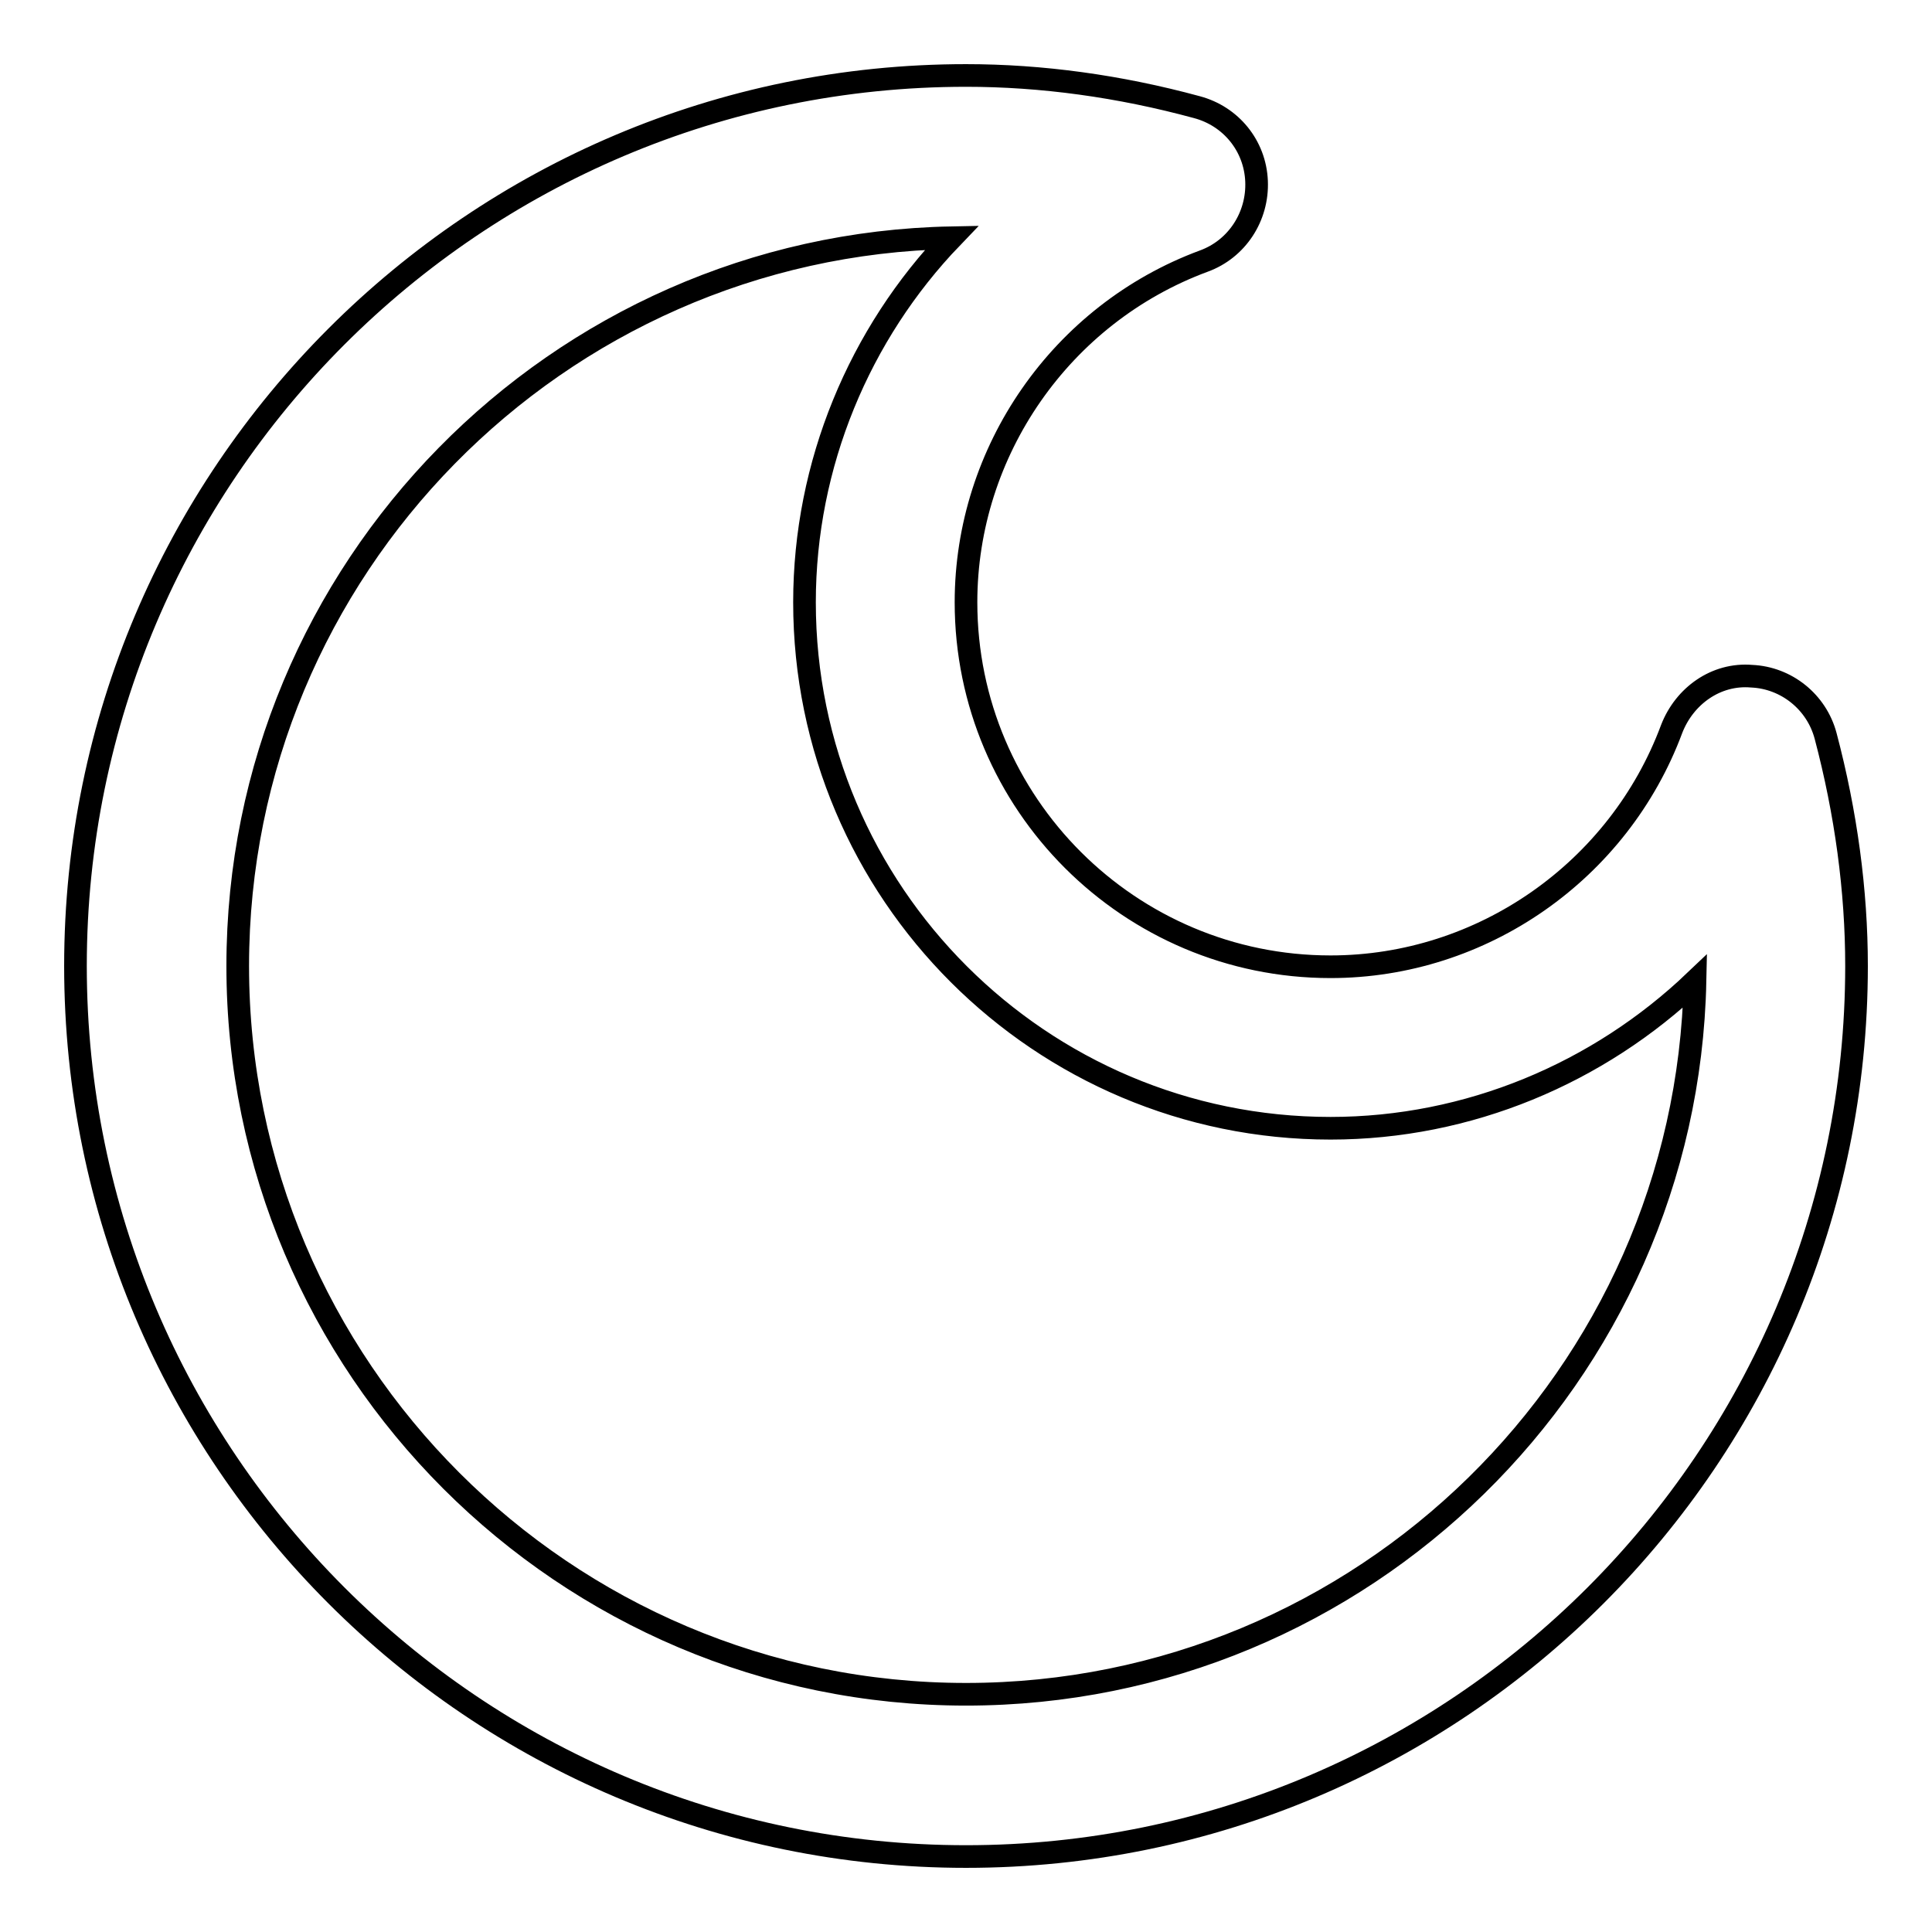
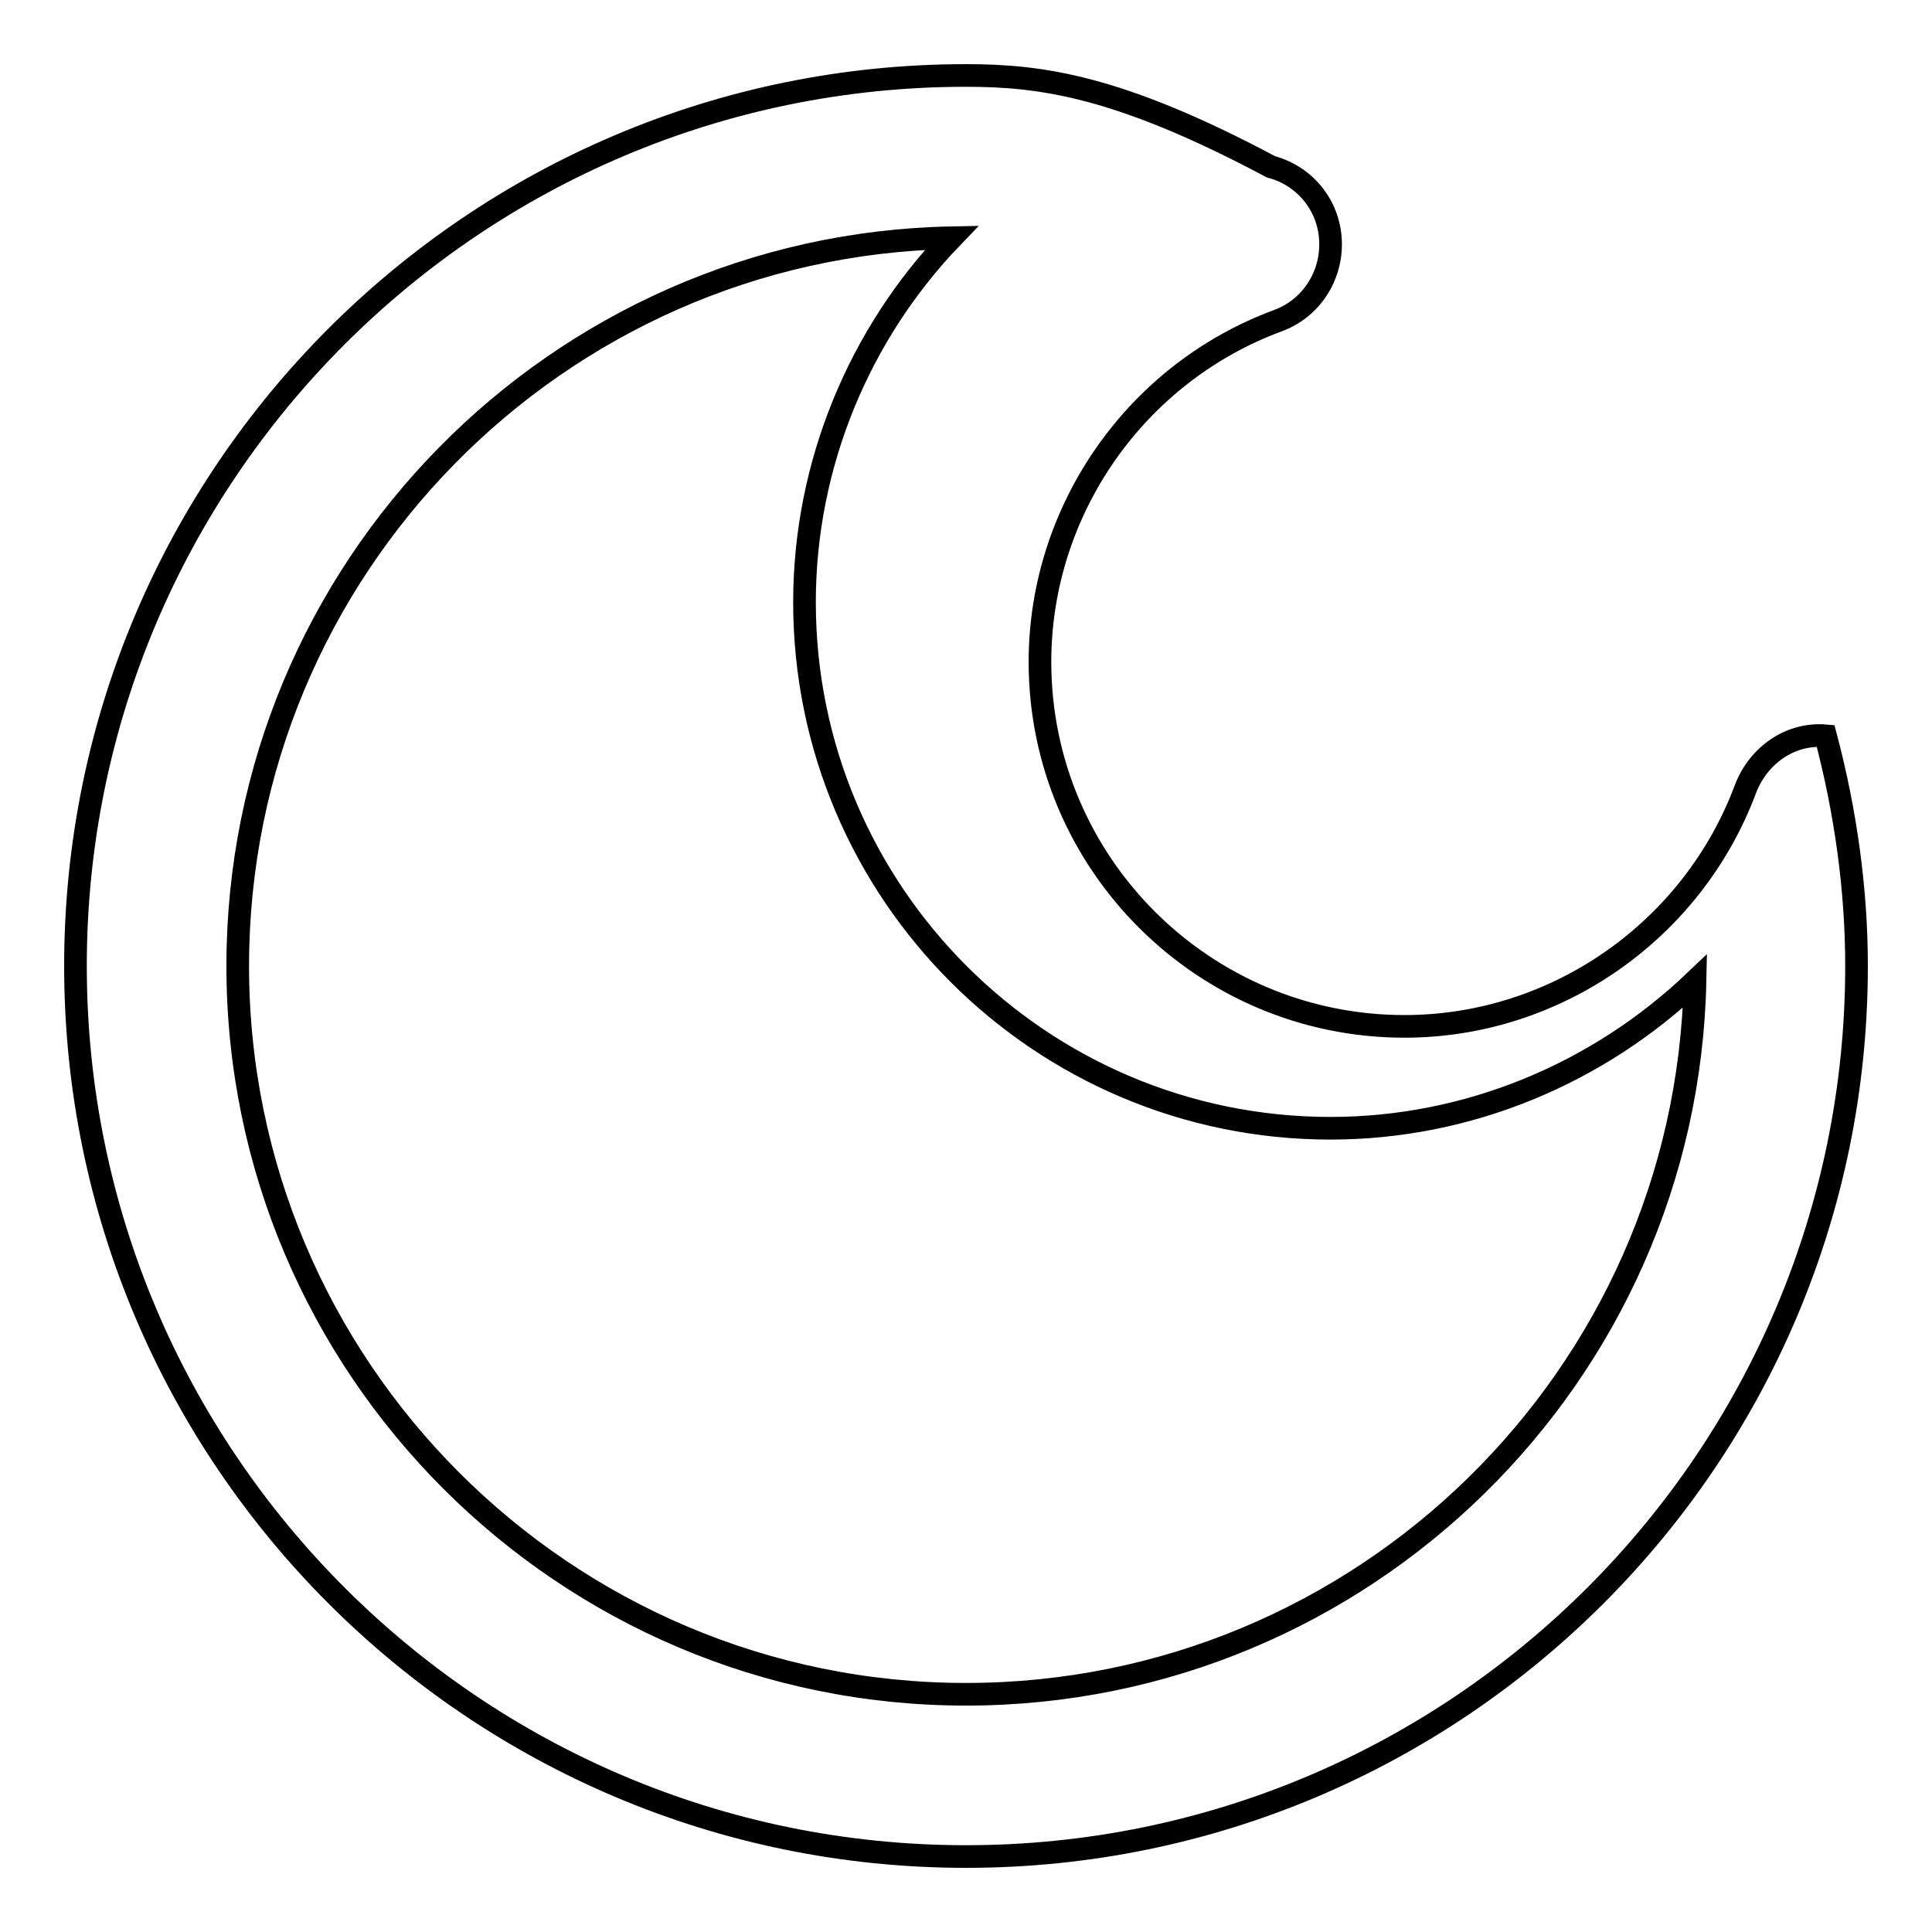
<svg xmlns="http://www.w3.org/2000/svg" version="1.1" x="0px" y="0px" viewBox="0 0 256 256" enable-background="new 0 0 256 256" xml:space="preserve">
  <g>
    <g>
      <g>
-         <path stroke-width="3" fill-opacity="0" stroke="#000000" d="M241.9,97.5c-1.2-4.5-5.2-7.7-9.8-7.9c-4.7-0.4-8.9,2.6-10.6,7c-7,18.8-25.1,31.5-45.2,31.5c-26.6,0-48.3-21.6-48.3-48.3c0-20,12.6-38.2,31.5-45.2c4.4-1.6,7.2-5.9,7-10.6s-3.4-8.6-7.9-9.8C148.3,11.4,138,10,128,10C62.9,10,10,62.9,10,128c0,65.1,52.9,118,118,118c65.1,0,118-52.9,118-118C246,118,244.6,107.7,241.9,97.5z M128,224.5c-53.2,0-96.5-43.3-96.5-96.5c0-52.6,42.3-95.5,94.6-96.5c-12.2,12.7-19.5,30-19.5,48.3c0,38.5,31.3,69.7,69.7,69.7c18.3,0,35.5-7.3,48.3-19.5C223.5,182.3,180.6,224.5,128,224.5z" />
+         <path stroke-width="3" fill-opacity="0" stroke="#000000" d="M241.9,97.5c-4.7-0.4-8.9,2.6-10.6,7c-7,18.8-25.1,31.5-45.2,31.5c-26.6,0-48.3-21.6-48.3-48.3c0-20,12.6-38.2,31.5-45.2c4.4-1.6,7.2-5.9,7-10.6s-3.4-8.6-7.9-9.8C148.3,11.4,138,10,128,10C62.9,10,10,62.9,10,128c0,65.1,52.9,118,118,118c65.1,0,118-52.9,118-118C246,118,244.6,107.7,241.9,97.5z M128,224.5c-53.2,0-96.5-43.3-96.5-96.5c0-52.6,42.3-95.5,94.6-96.5c-12.2,12.7-19.5,30-19.5,48.3c0,38.5,31.3,69.7,69.7,69.7c18.3,0,35.5-7.3,48.3-19.5C223.5,182.3,180.6,224.5,128,224.5z" />
      </g>
      <g />
      <g />
      <g />
      <g />
      <g />
      <g />
      <g />
      <g />
      <g />
      <g />
      <g />
      <g />
      <g />
      <g />
      <g />
    </g>
  </g>
</svg>